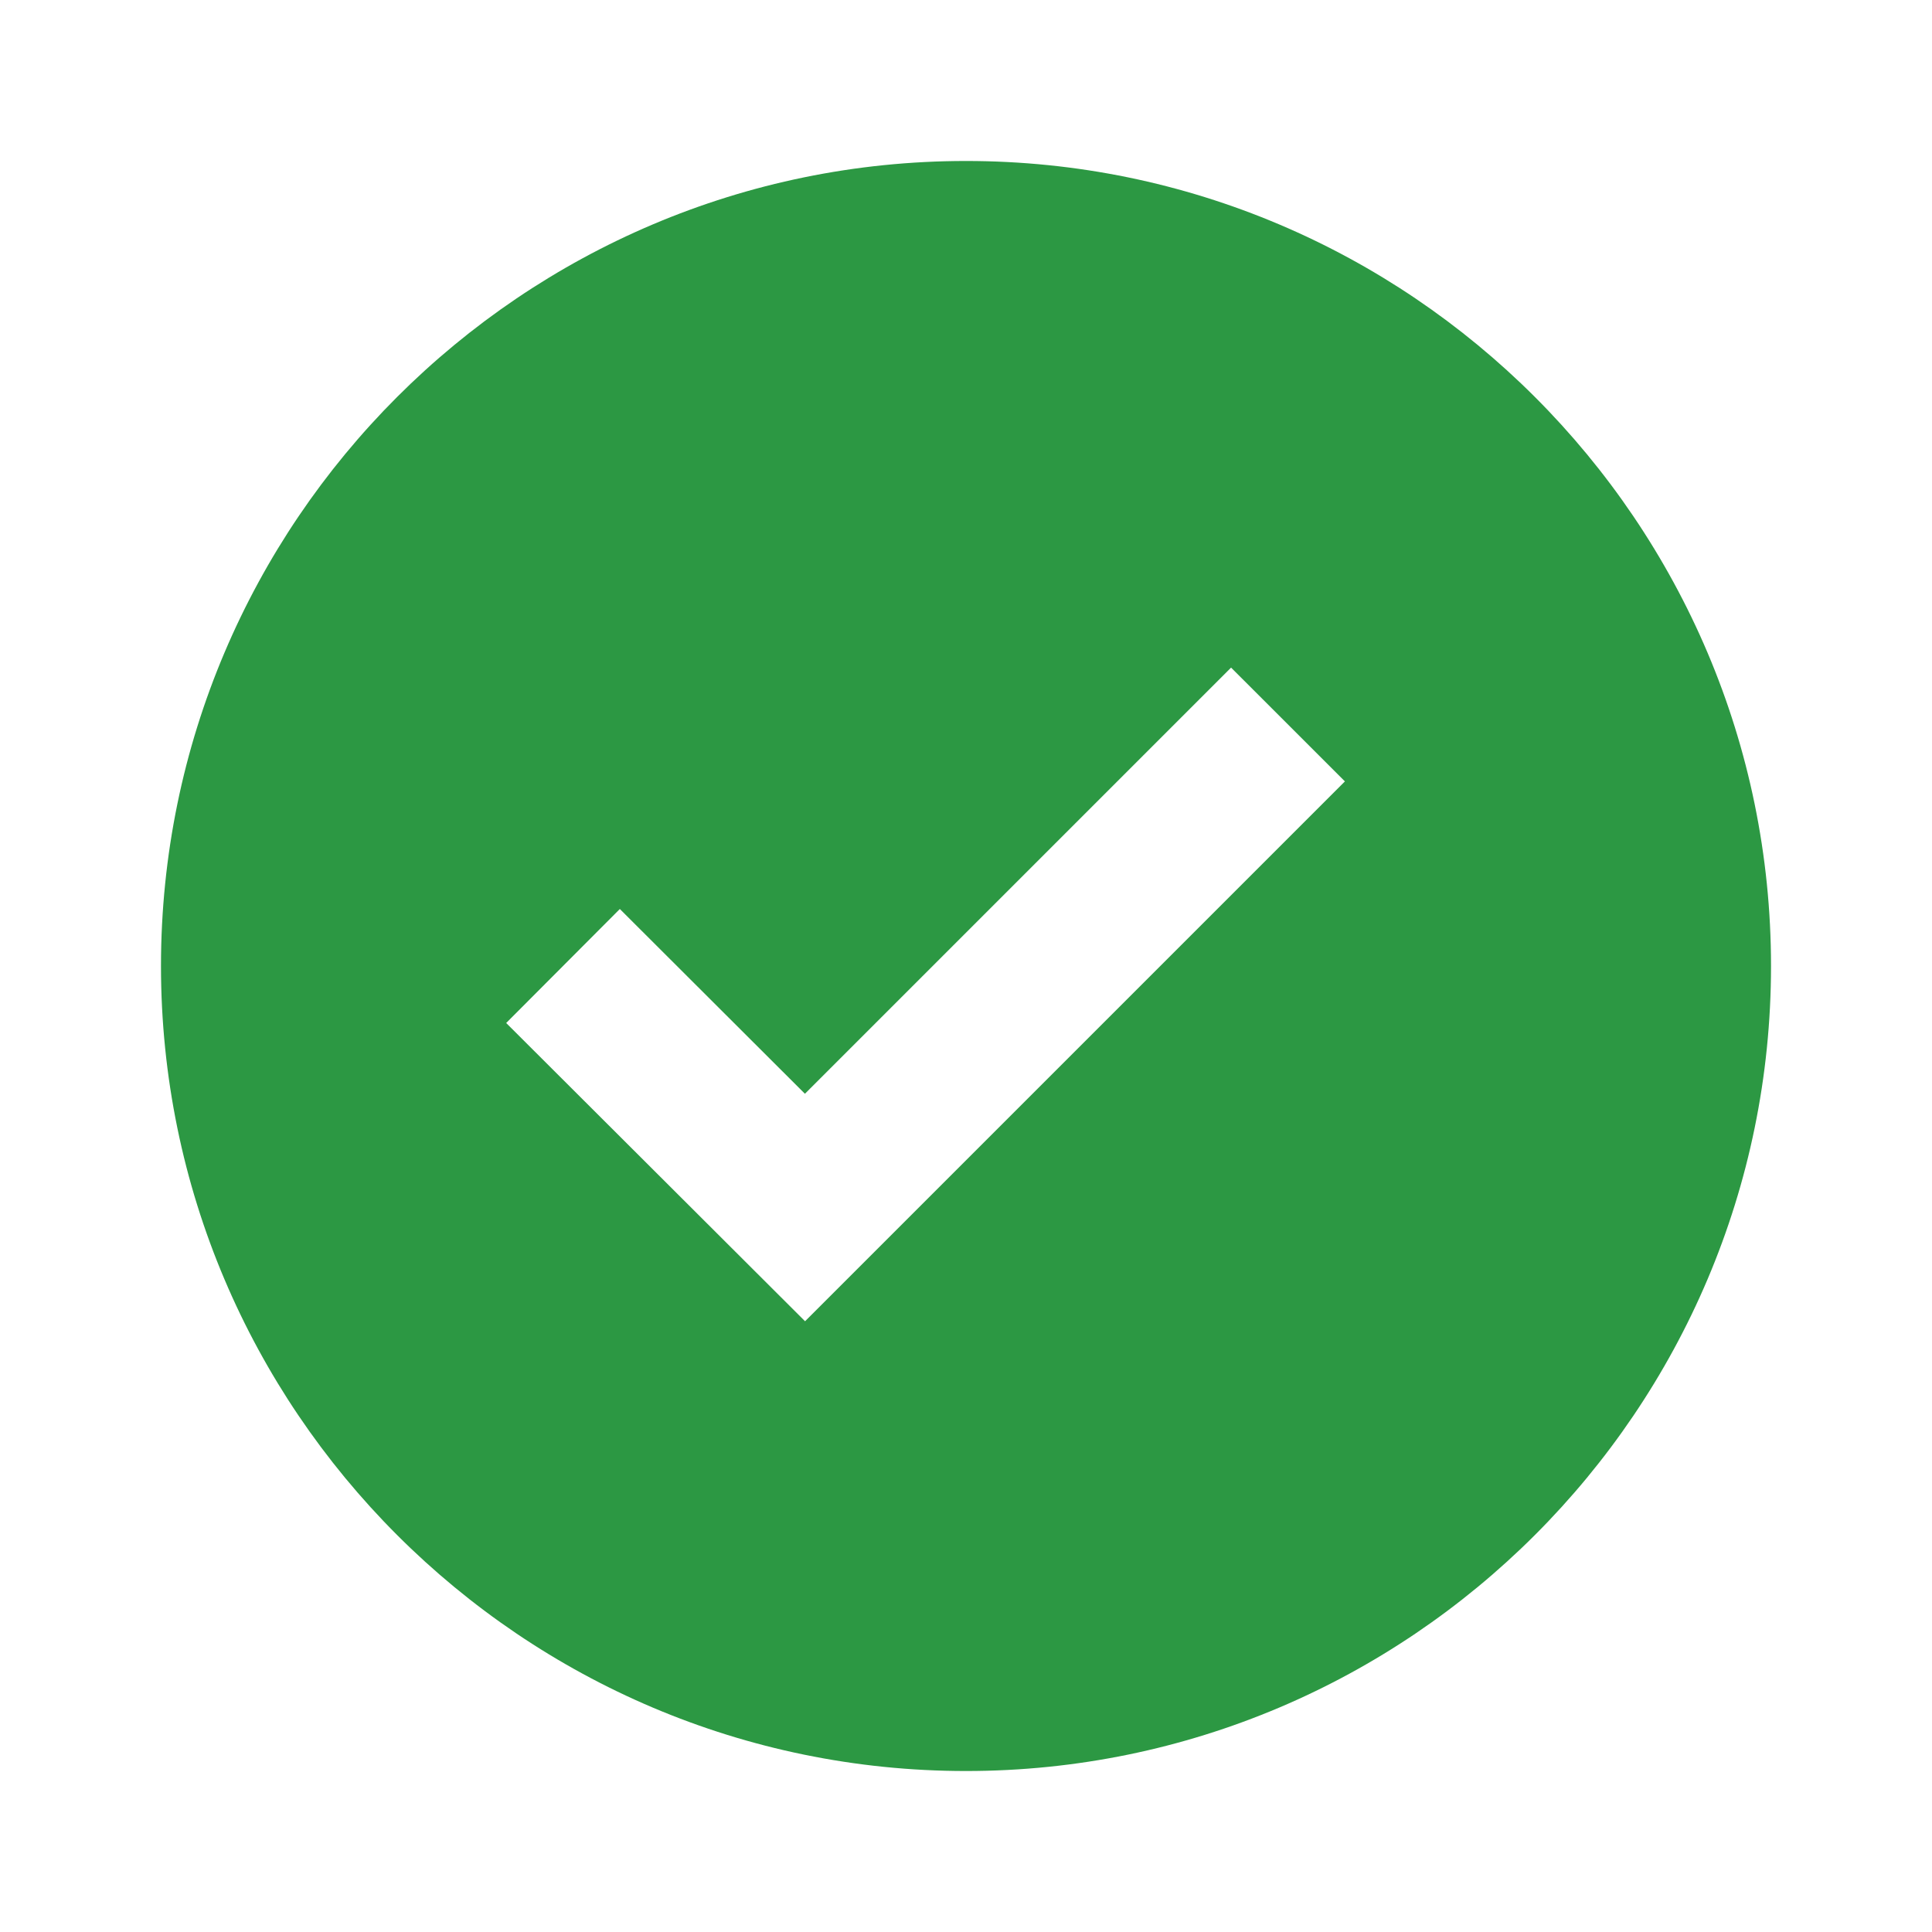
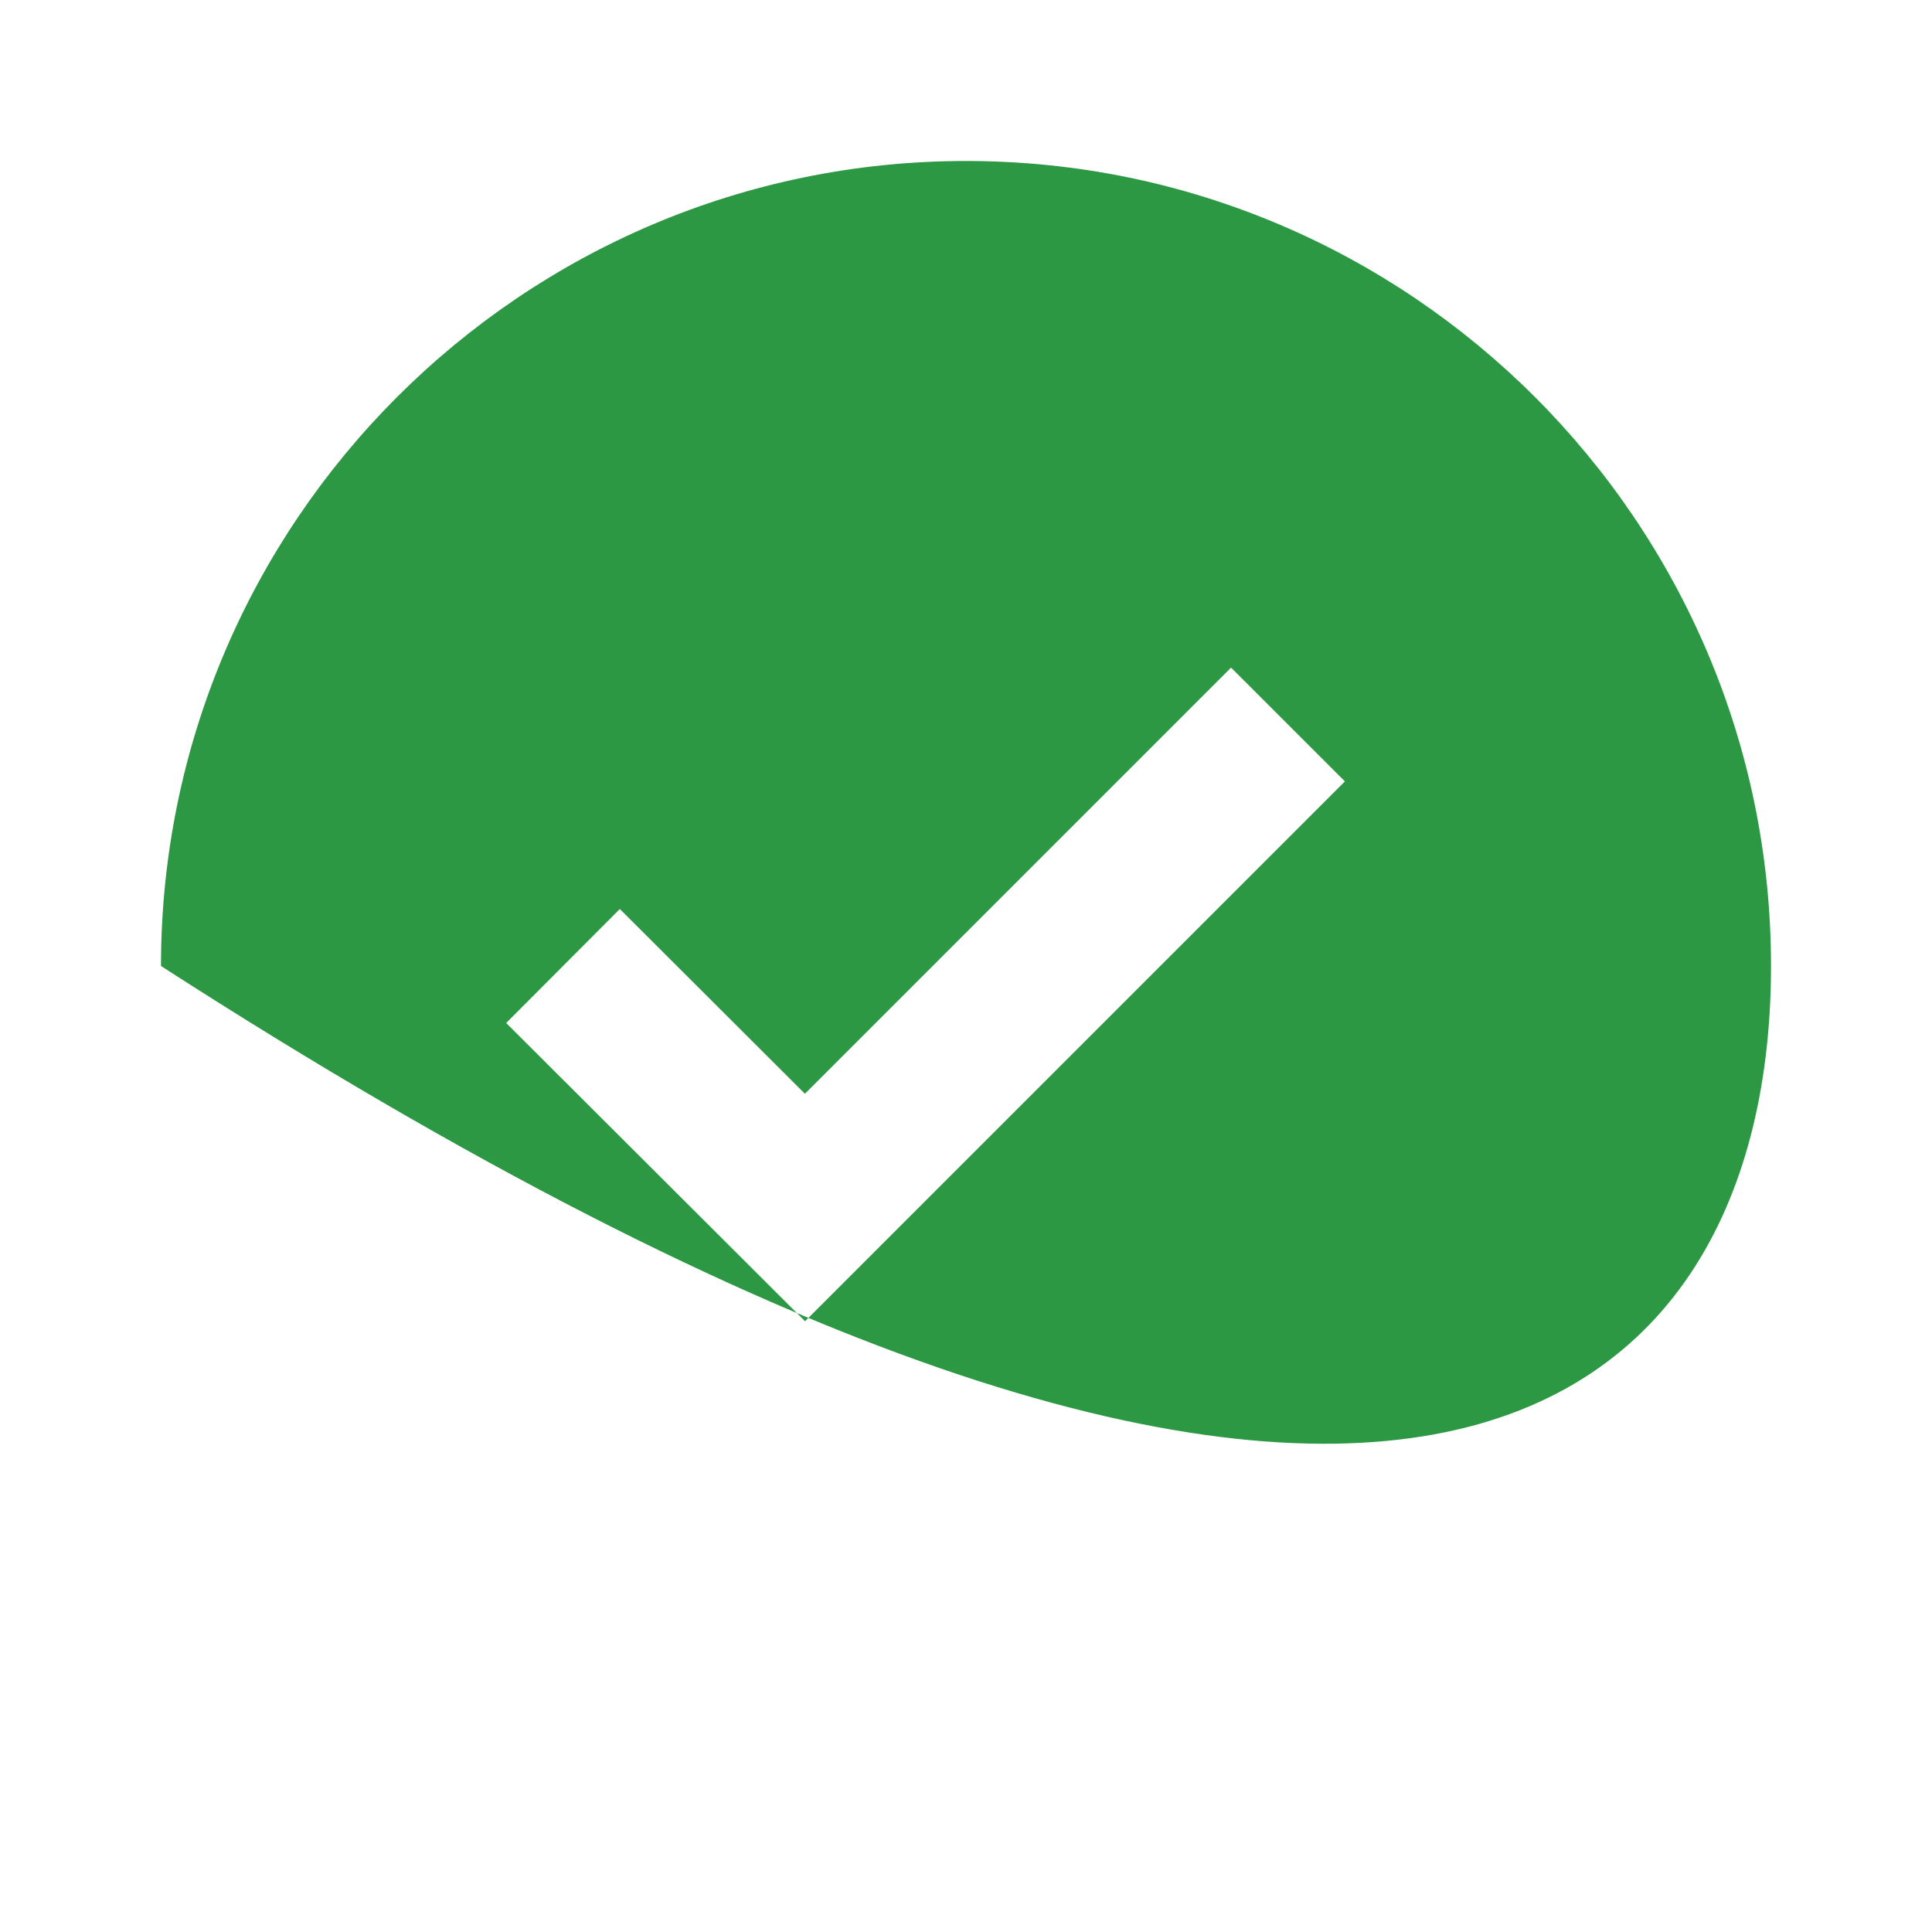
<svg xmlns="http://www.w3.org/2000/svg" width="40" height="40" viewBox="0 0 40 40" fill="none">
-   <path d="M20 3.333C10.81 3.333 3.333 10.81 3.333 20C3.333 29.19 10.81 36.667 20 36.667C29.19 36.667 36.667 29.19 36.667 20C36.667 10.81 29.19 3.333 20 3.333ZM16.668 27.355L10.48 21.18L12.833 18.82L16.665 22.645L25.488 13.822L27.845 16.178L16.668 27.355Z" fill="#2C9843" />
+   <path d="M20 3.333C10.81 3.333 3.333 10.81 3.333 20C29.19 36.667 36.667 29.19 36.667 20C36.667 10.81 29.19 3.333 20 3.333ZM16.668 27.355L10.48 21.18L12.833 18.82L16.665 22.645L25.488 13.822L27.845 16.178L16.668 27.355Z" fill="#2C9843" />
</svg>